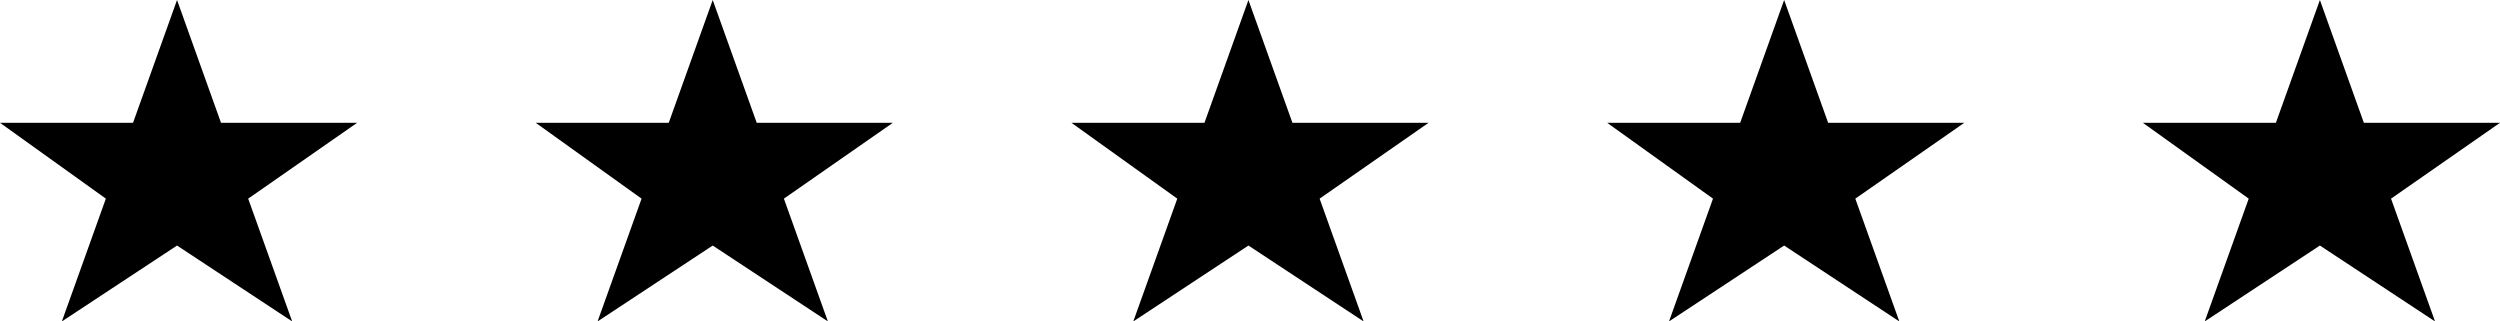
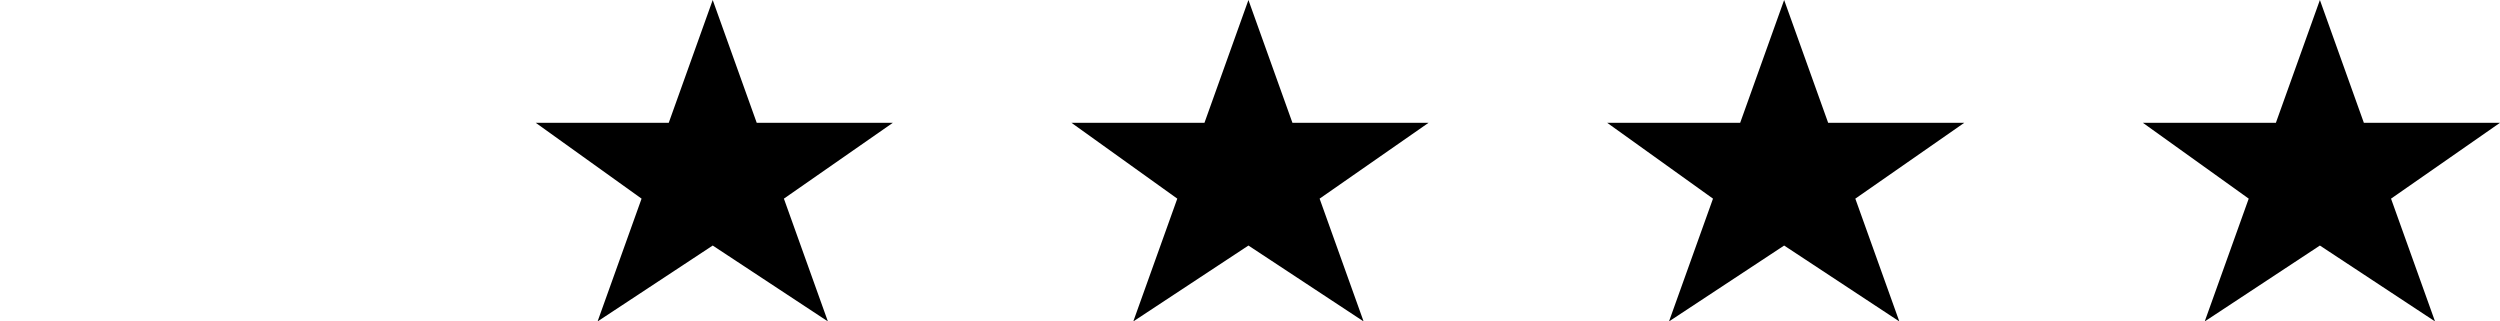
<svg xmlns="http://www.w3.org/2000/svg" width="70" height="9" viewBox="0 0 70 9" fill="none">
-   <path d="M4.957 0L6.188 3.438H10L6.949 5.562L8.181 9L4.957 6.875L1.732 9L2.964 5.562L0 3.438H3.725L4.957 0Z" fill="black" />
  <path d="M19.956 0L21.188 3.438H25L21.949 5.562L23.181 9L19.956 6.875L16.732 9L17.964 5.562L15 3.438H18.725L19.956 0Z" fill="black" />
  <path d="M34.956 0L36.188 3.438H40L36.949 5.562L38.181 9L34.956 6.875L31.732 9L32.964 5.562L30 3.438H33.725L34.956 0Z" fill="black" />
  <path d="M49.956 0L51.188 3.438H55L51.949 5.562L53.181 9L49.956 6.875L46.732 9L47.964 5.562L45 3.438H48.725L49.956 0Z" fill="black" />
  <path d="M64.957 0L66.188 3.438H70L66.949 5.562L68.181 9L64.957 6.875L61.732 9L62.964 5.562L60 3.438H63.725L64.957 0Z" fill="black" />
</svg>